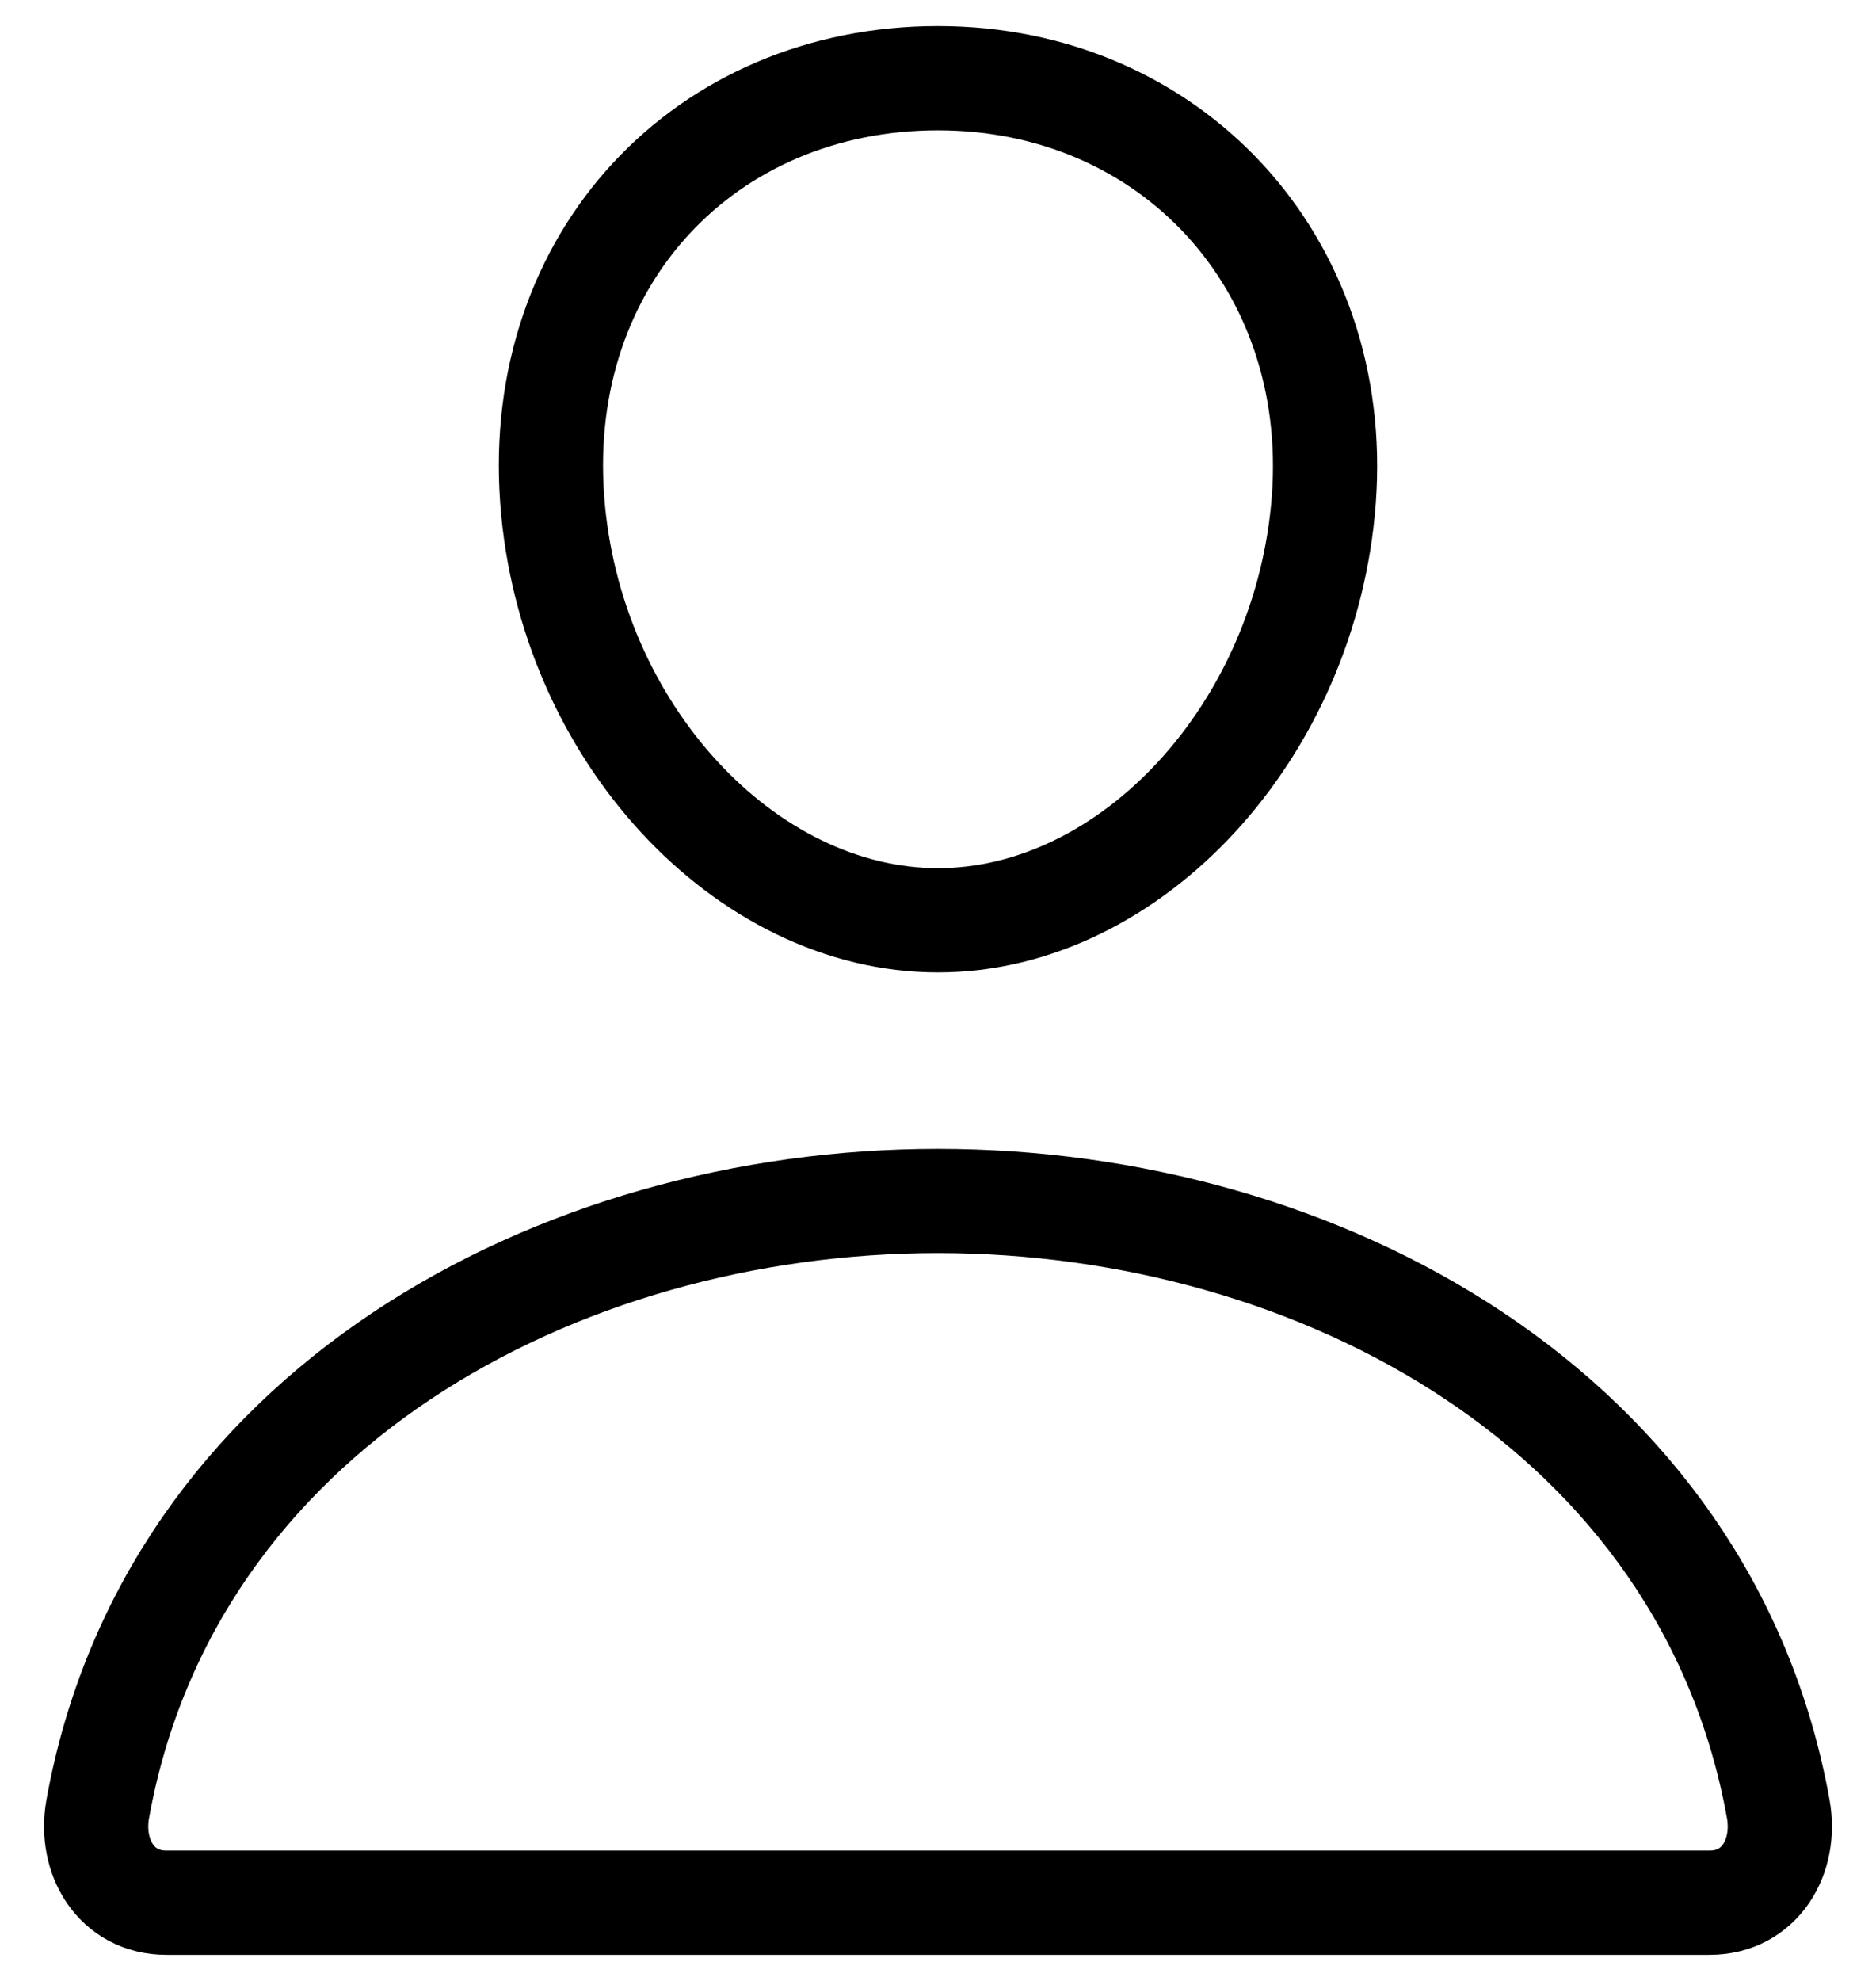
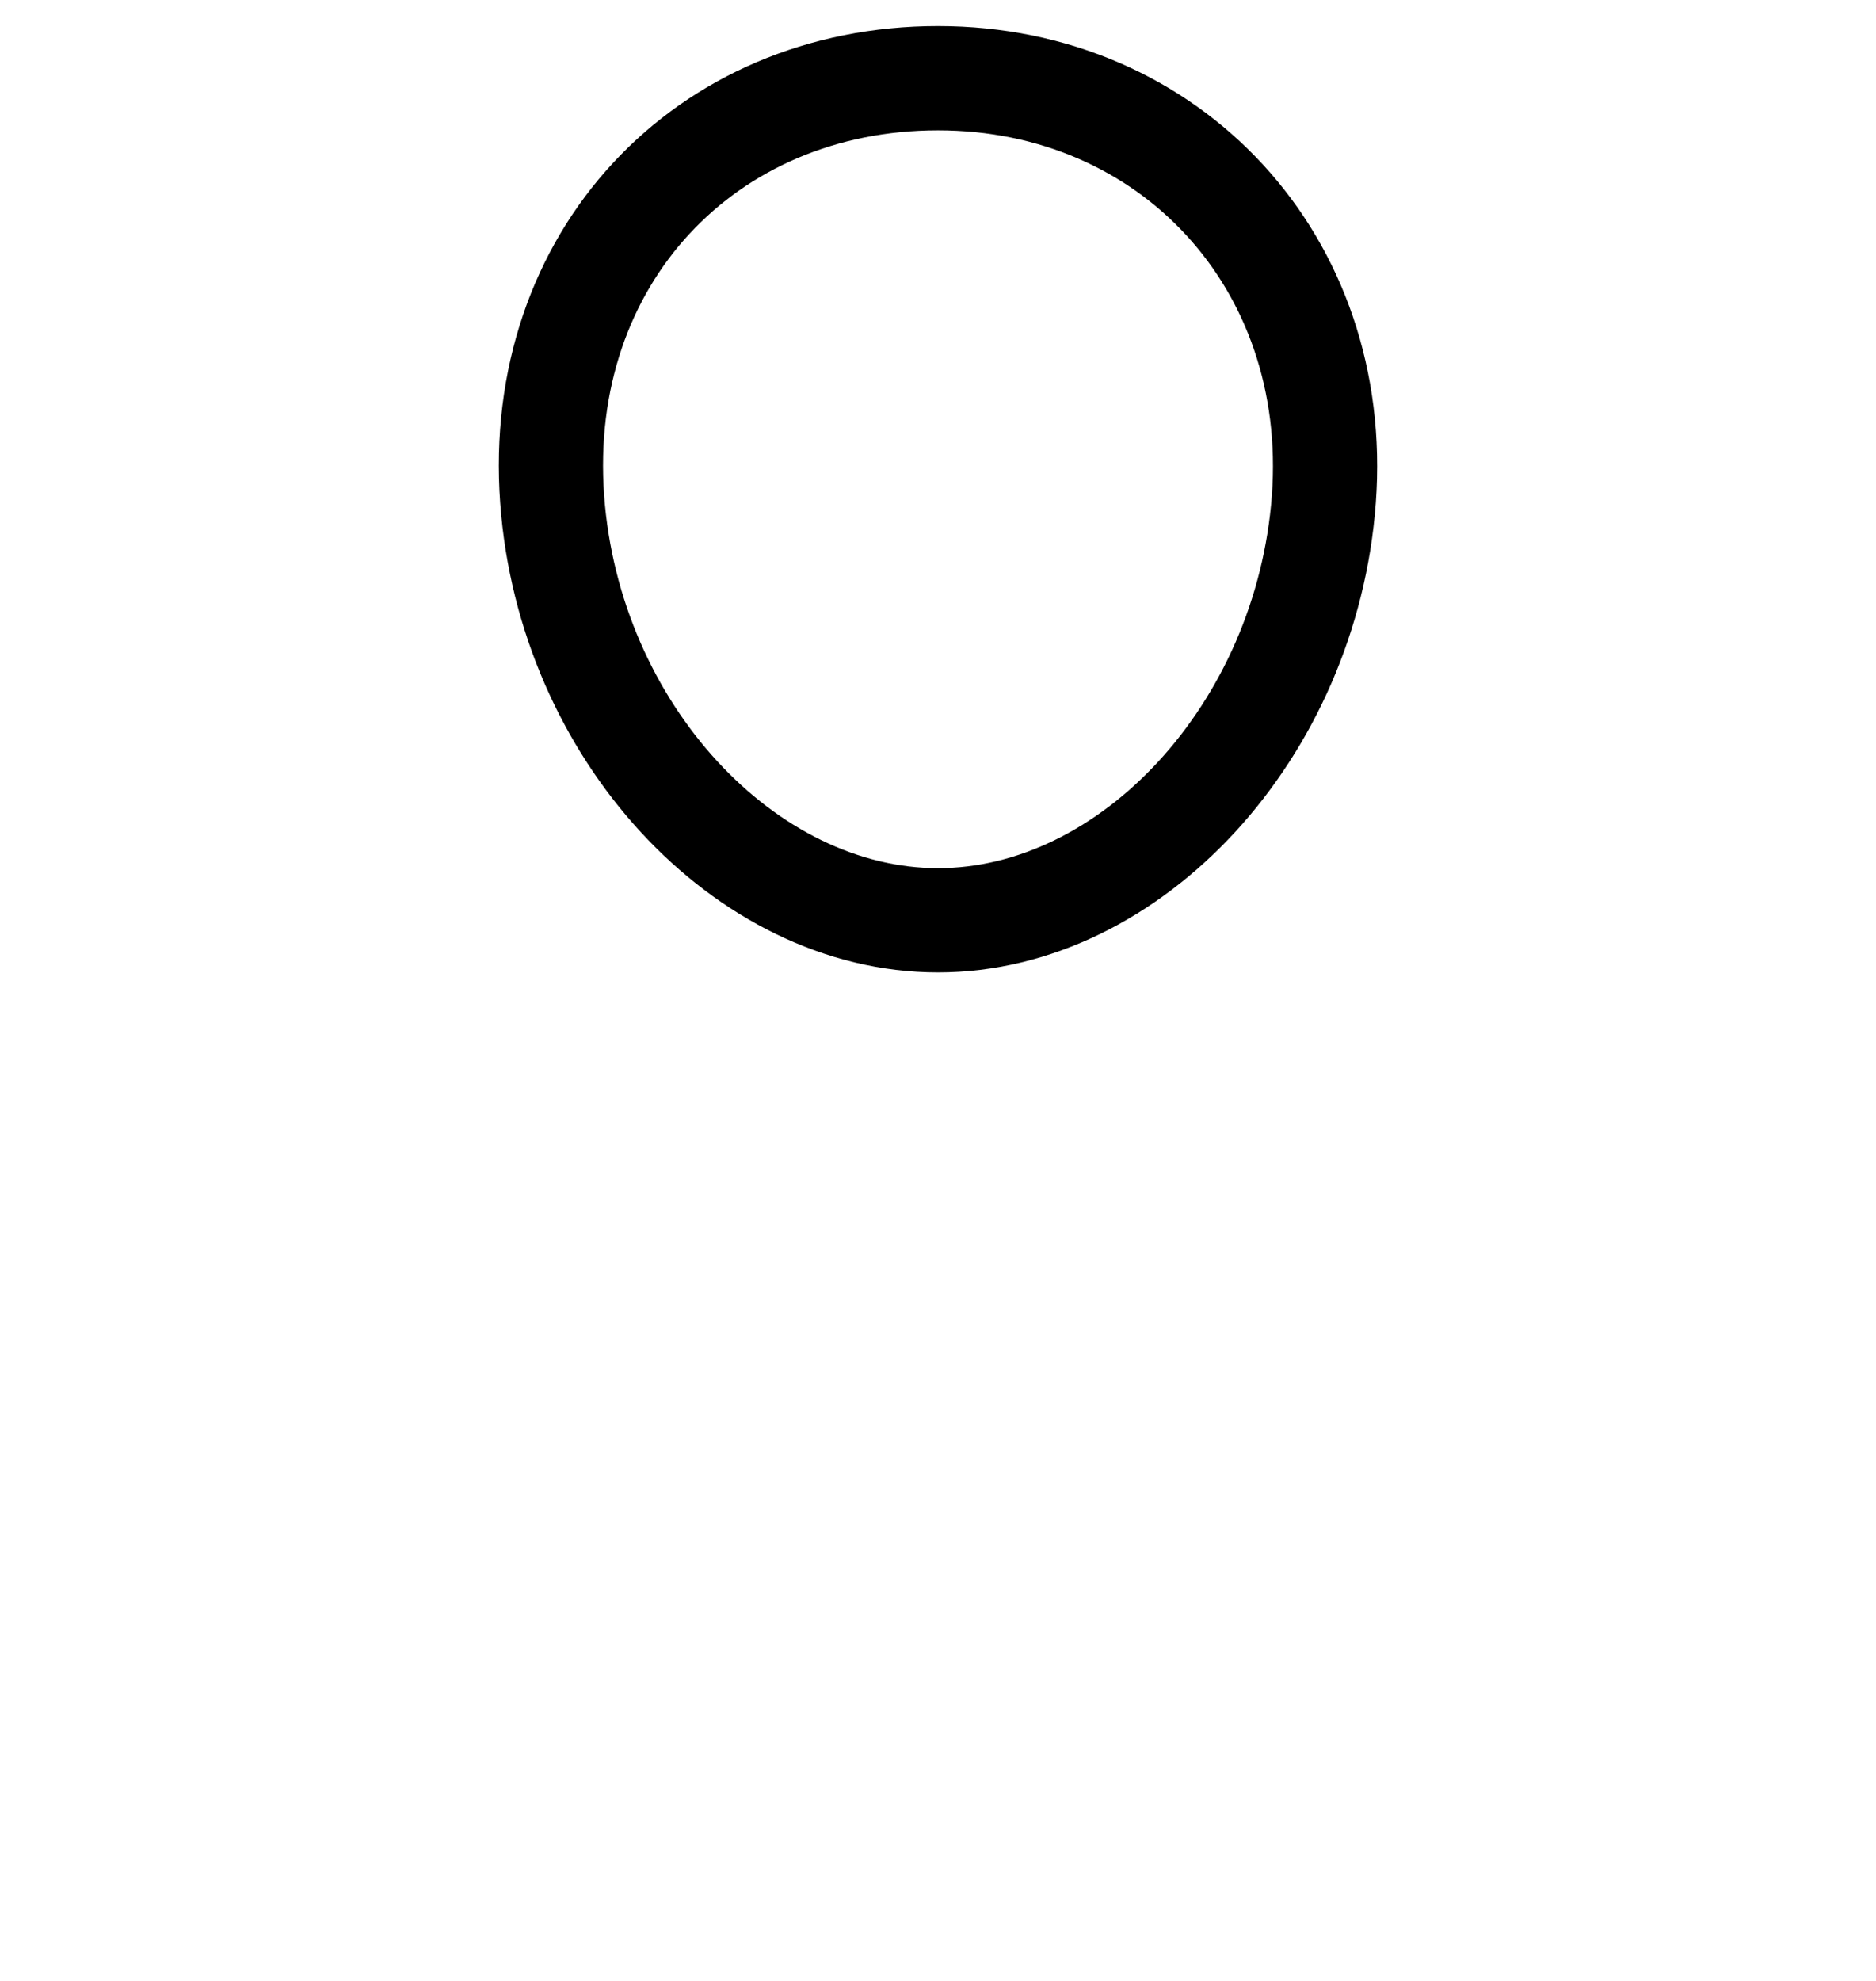
<svg xmlns="http://www.w3.org/2000/svg" width="36" height="38" viewBox="0 0 36 38" fill="none">
  <path d="M25.404 9.577C25.074 14.025 21.702 17.654 18 17.654C14.298 17.654 10.92 14.026 10.596 9.577C10.259 4.95 13.541 1.5 18 1.5C22.459 1.5 25.74 5.034 25.404 9.577Z" stroke="black" stroke-width="2" stroke-linecap="round" stroke-linejoin="round" />
-   <path d="M18 23.038C10.68 23.038 3.251 27.077 1.876 34.7C1.71 35.618 2.23 36.5 3.192 36.5H32.807C33.77 36.5 34.29 35.618 34.124 34.7C32.749 27.077 25.32 23.038 18 23.038Z" stroke="black" stroke-width="2" stroke-miterlimit="10" />
</svg>